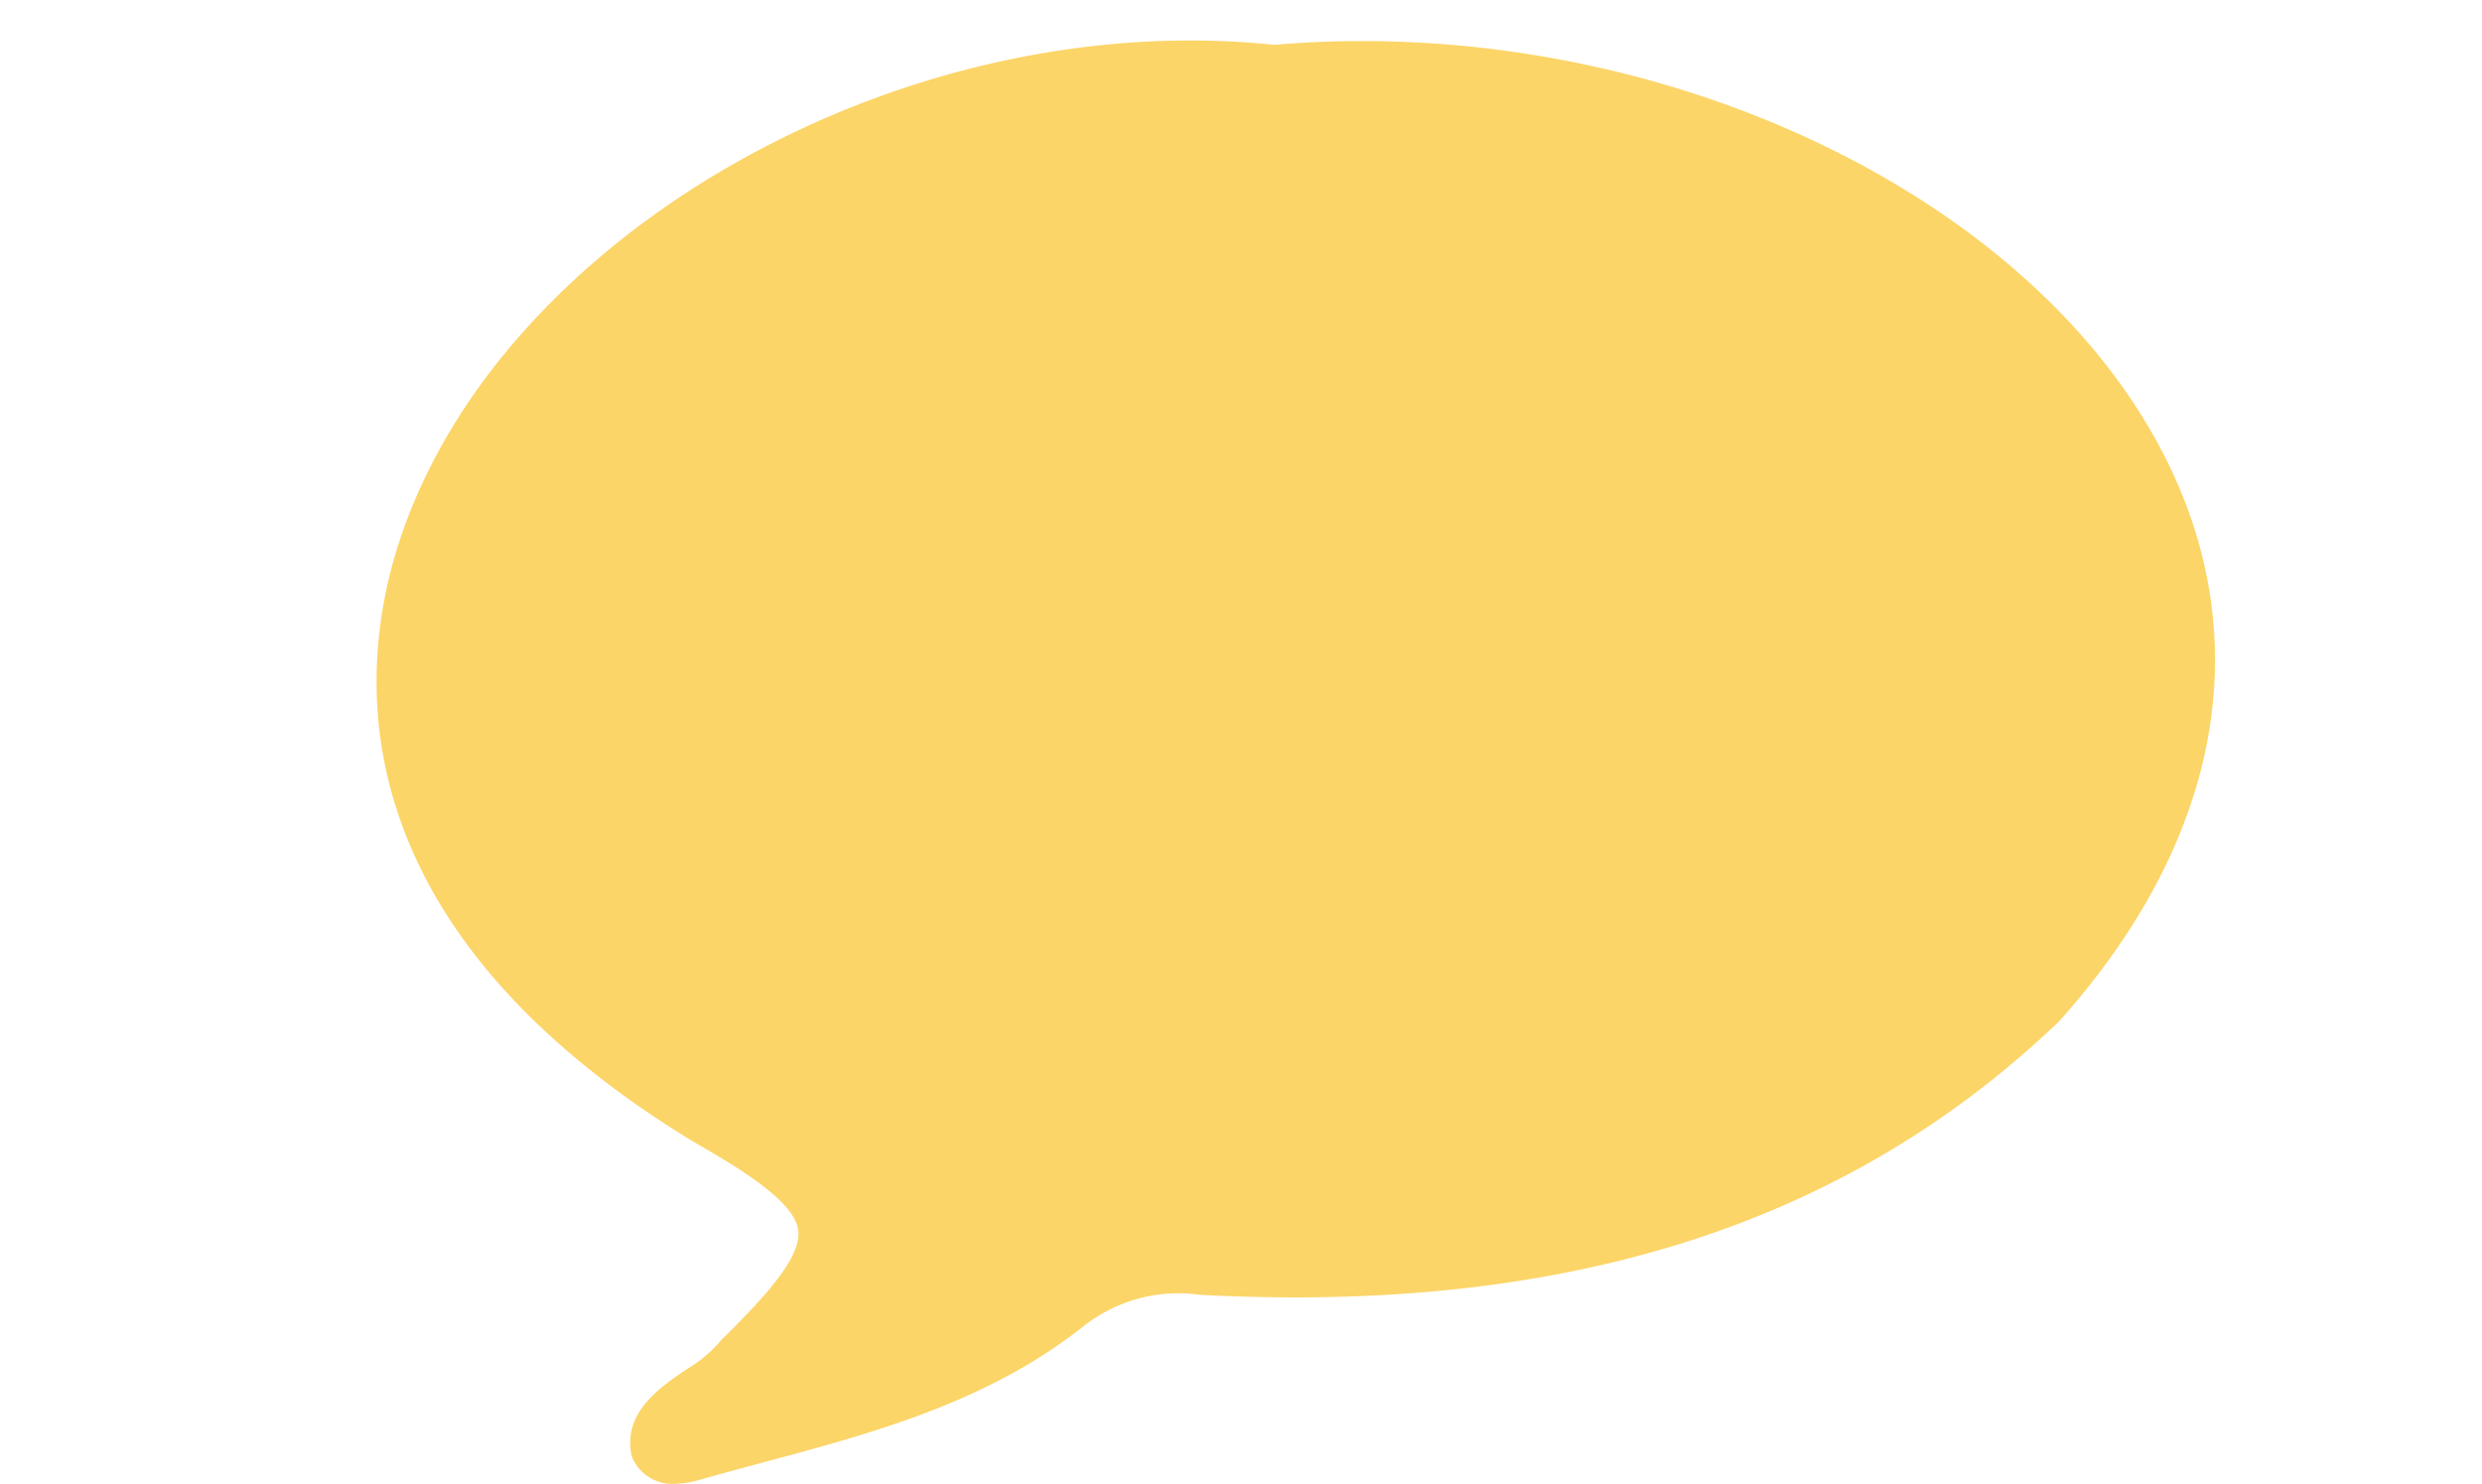
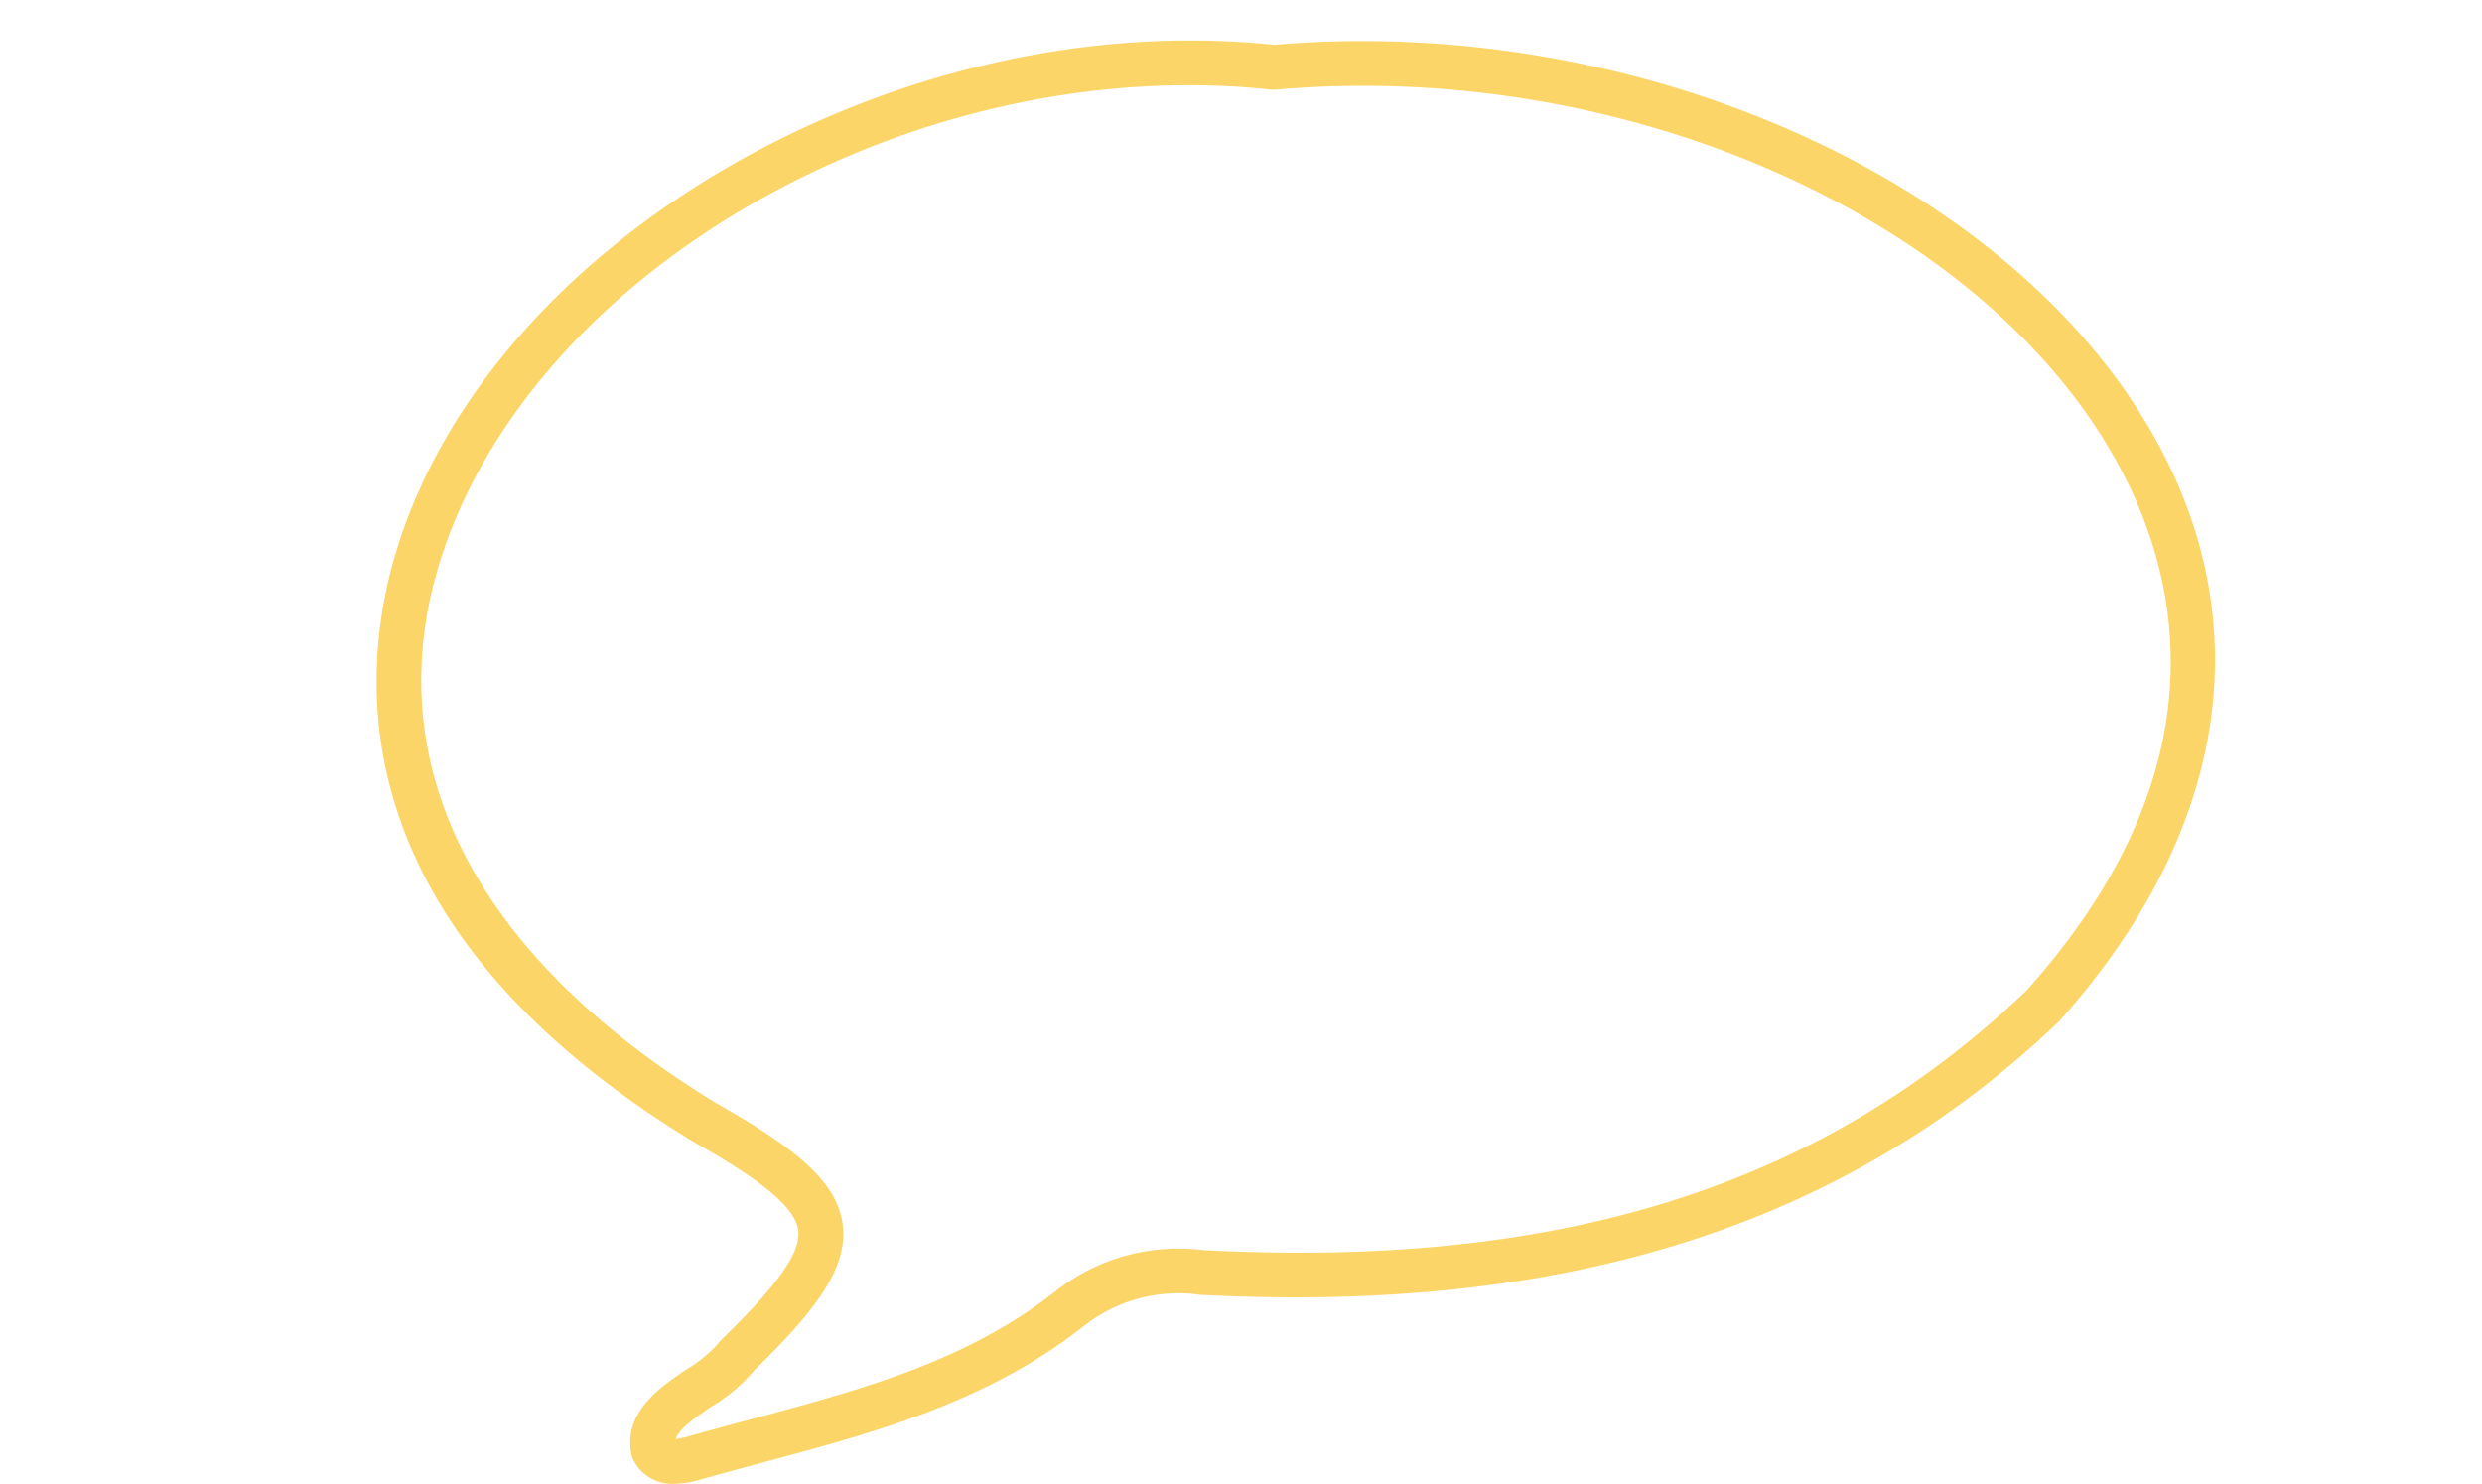
<svg xmlns="http://www.w3.org/2000/svg" data-name="Layer 1" fill="#fcd568" height="66.2" preserveAspectRatio="xMidYMid meet" version="1" viewBox="-7.8 16.0 110.7 66.2" width="110.7" zoomAndPan="magnify">
  <g id="change1_1">
-     <path d="M25.075,76.481c-1,1.443-4.095,2.24-3.736,4.193.414.737,1.23.536,1.891.348,5.81-1.648,11.838-2.787,16.733-6.688a7.833,7.833,0,0,1,5.8-1.575c13.958.744,27.048-1.832,37.53-11.867,19.646-21.934-7.537-44.257-34.274-41.887-27.848-3-56.8,27.967-25.36,47.079C30.126,69.767,30.4,71.3,25.075,76.481Z" fill="#fcd568" />
-   </g>
+     </g>
  <g id="change2_1">
    <path d="M22.273,82.19a1.941,1.941,0,0,1-1.806-1.025,1.011,1.011,0,0,1-.112-.31c-.344-1.87,1.279-2.967,2.462-3.769a5.977,5.977,0,0,0,1.437-1.175,1,1,0,0,1,.123-.146c2.558-2.491,3.549-3.908,3.424-4.889-.156-1.216-2.321-2.605-4.637-3.923C7.118,57.2,8.084,45.835,10.086,39.928,14.705,26.3,32.54,16.273,49.028,18c16.7-1.437,33.775,6.49,39.779,18.477,4.092,8.17,2.4,17.079-4.769,25.082-9.495,9.095-22.022,13.062-38.328,12.2a6.811,6.811,0,0,0-5.124,1.357c-4.294,3.421-9.413,4.8-14.363,6.124-.909.244-1.817.489-2.719.744A4.477,4.477,0,0,1,22.273,82.19Zm3.563-5.053a7.555,7.555,0,0,1-1.9,1.605c-.848.574-1.454,1.015-1.594,1.452a3.741,3.741,0,0,0,.614-.133c.911-.259,1.829-.505,2.746-.752,4.972-1.334,9.668-2.6,13.636-5.757a8.841,8.841,0,0,1,6.475-1.791c15.958.851,27.64-2.833,36.787-11.592,8.383-9.364,7.034-17.571,4.417-22.8C81.35,26.056,65.062,18.592,49.107,20a.978.978,0,0,1-.2,0C33.244,18.308,16.329,27.733,11.979,40.57c-3.124,9.22,1.209,17.978,12.2,24.659,3.348,1.907,5.351,3.408,5.605,5.393C30.036,72.591,28.529,74.506,25.836,77.137Z" />
  </g>
</svg>